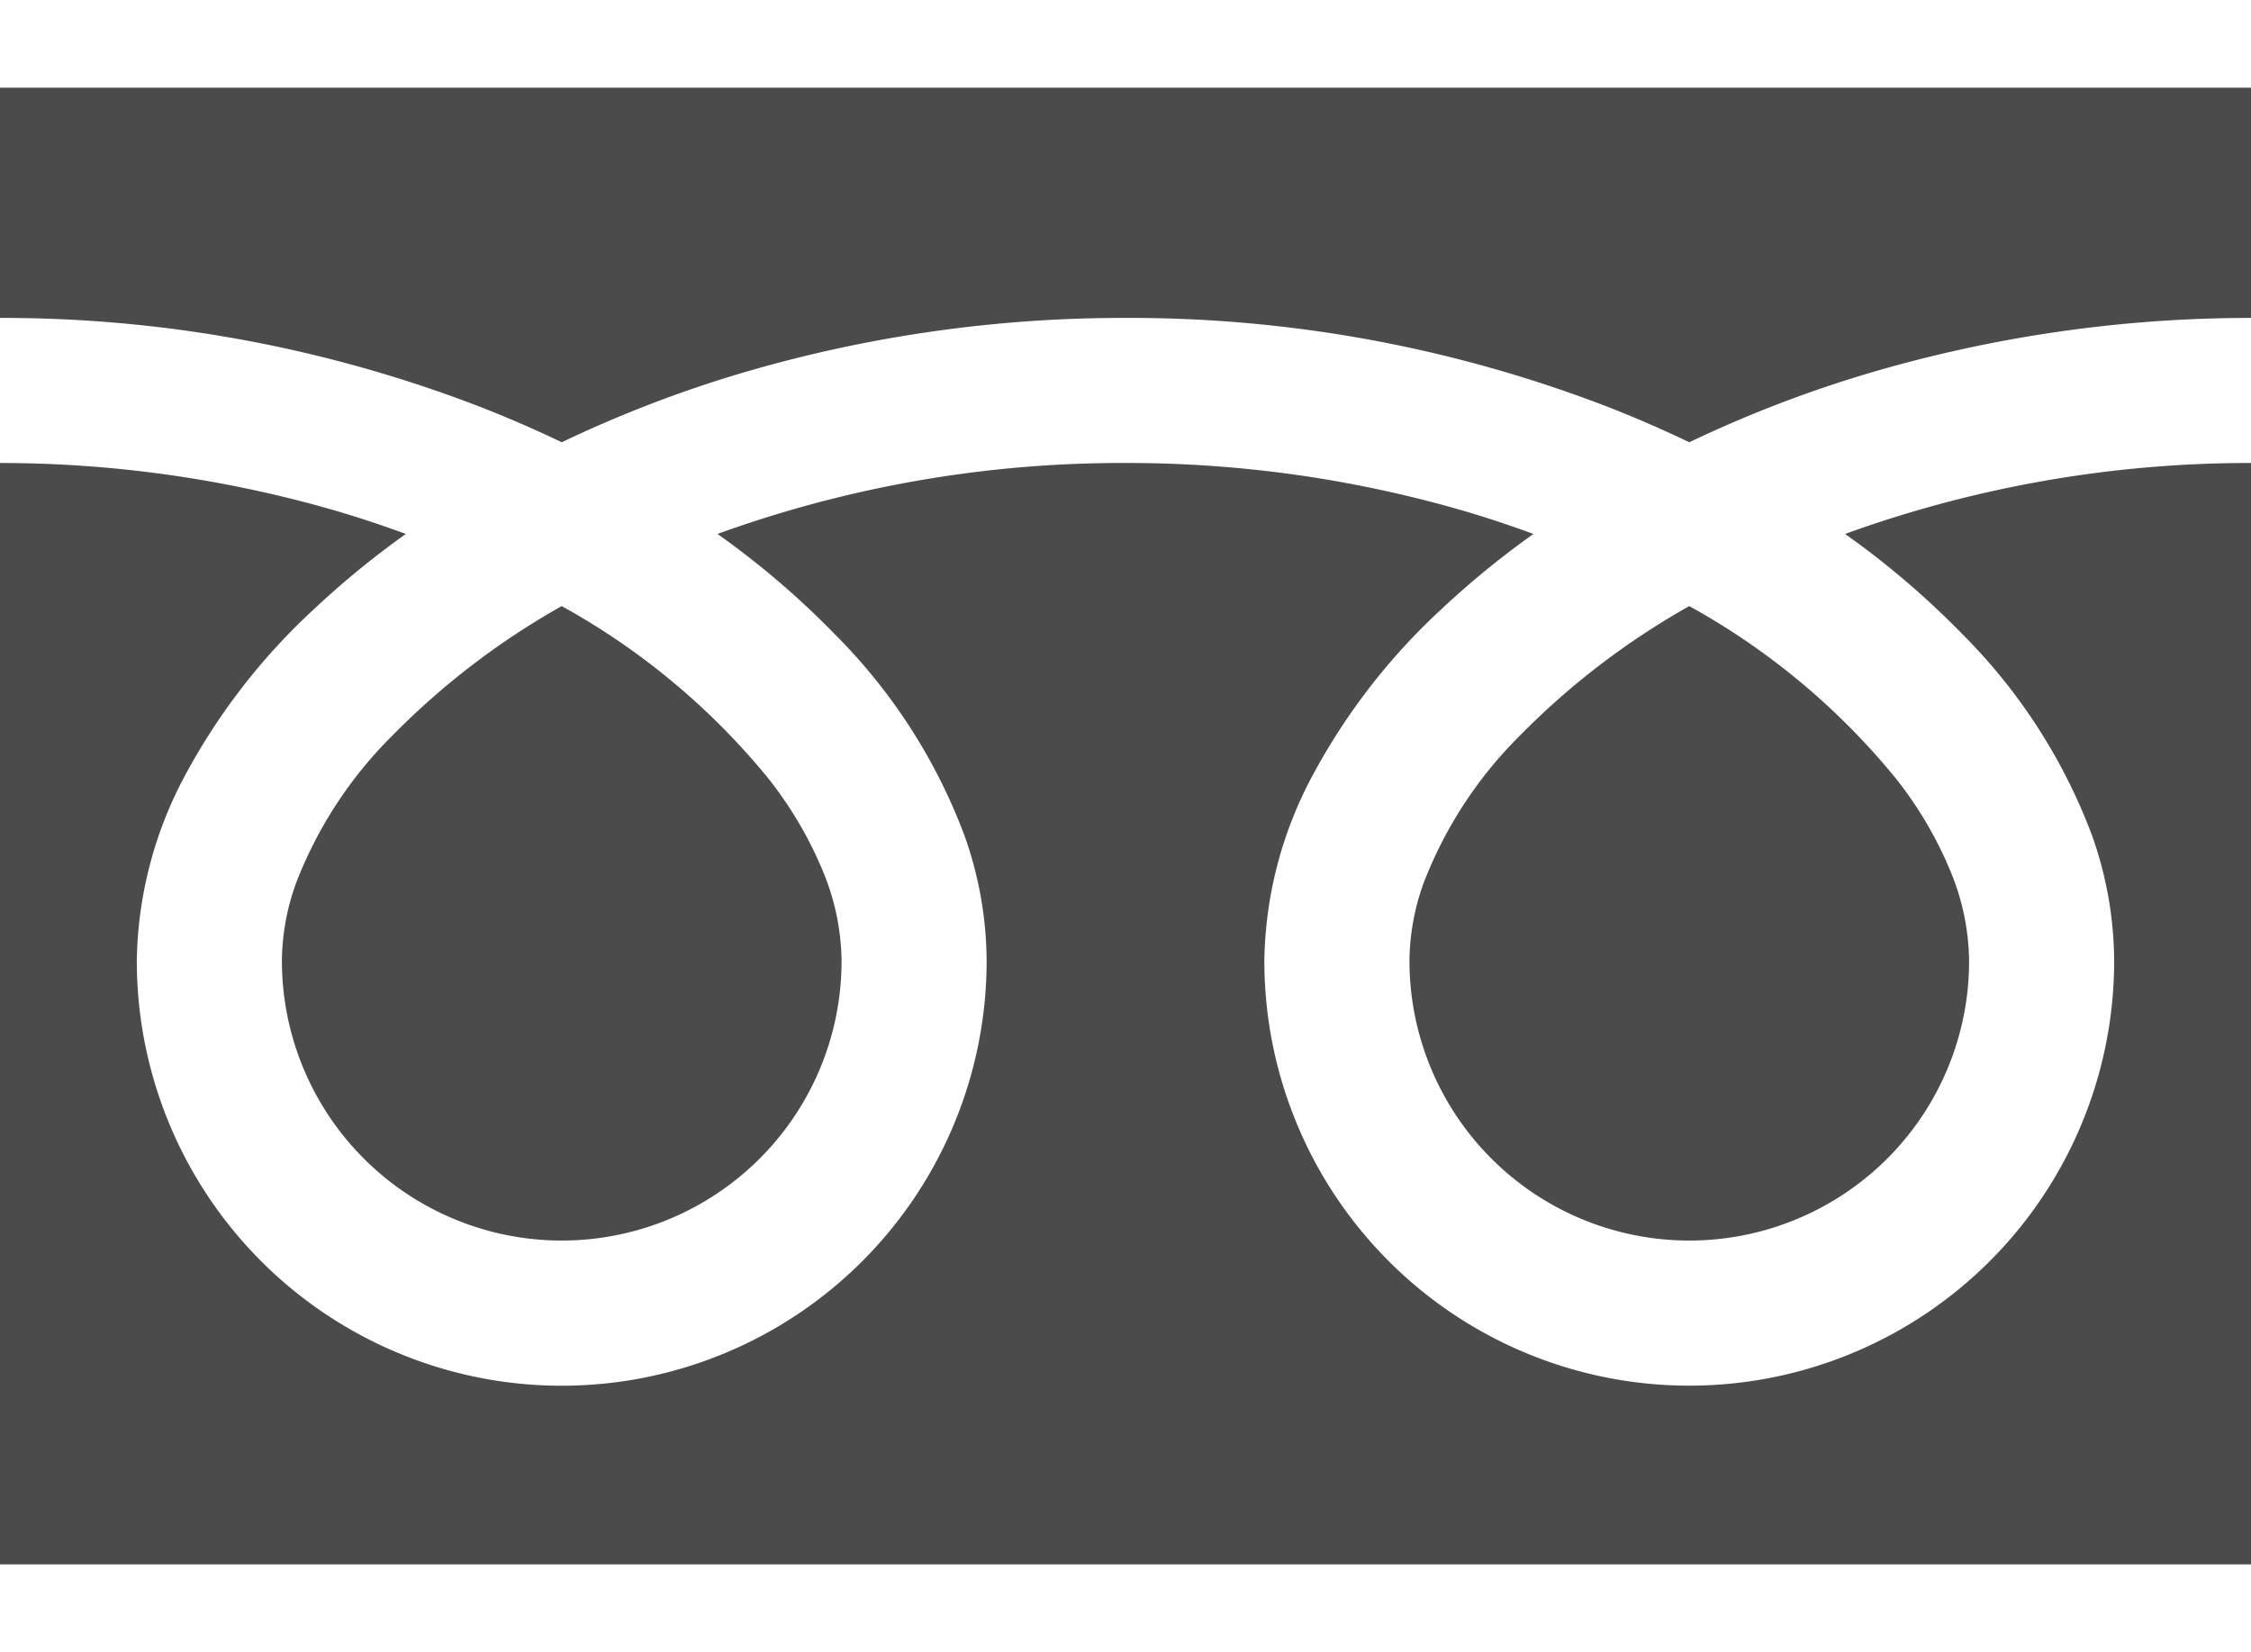
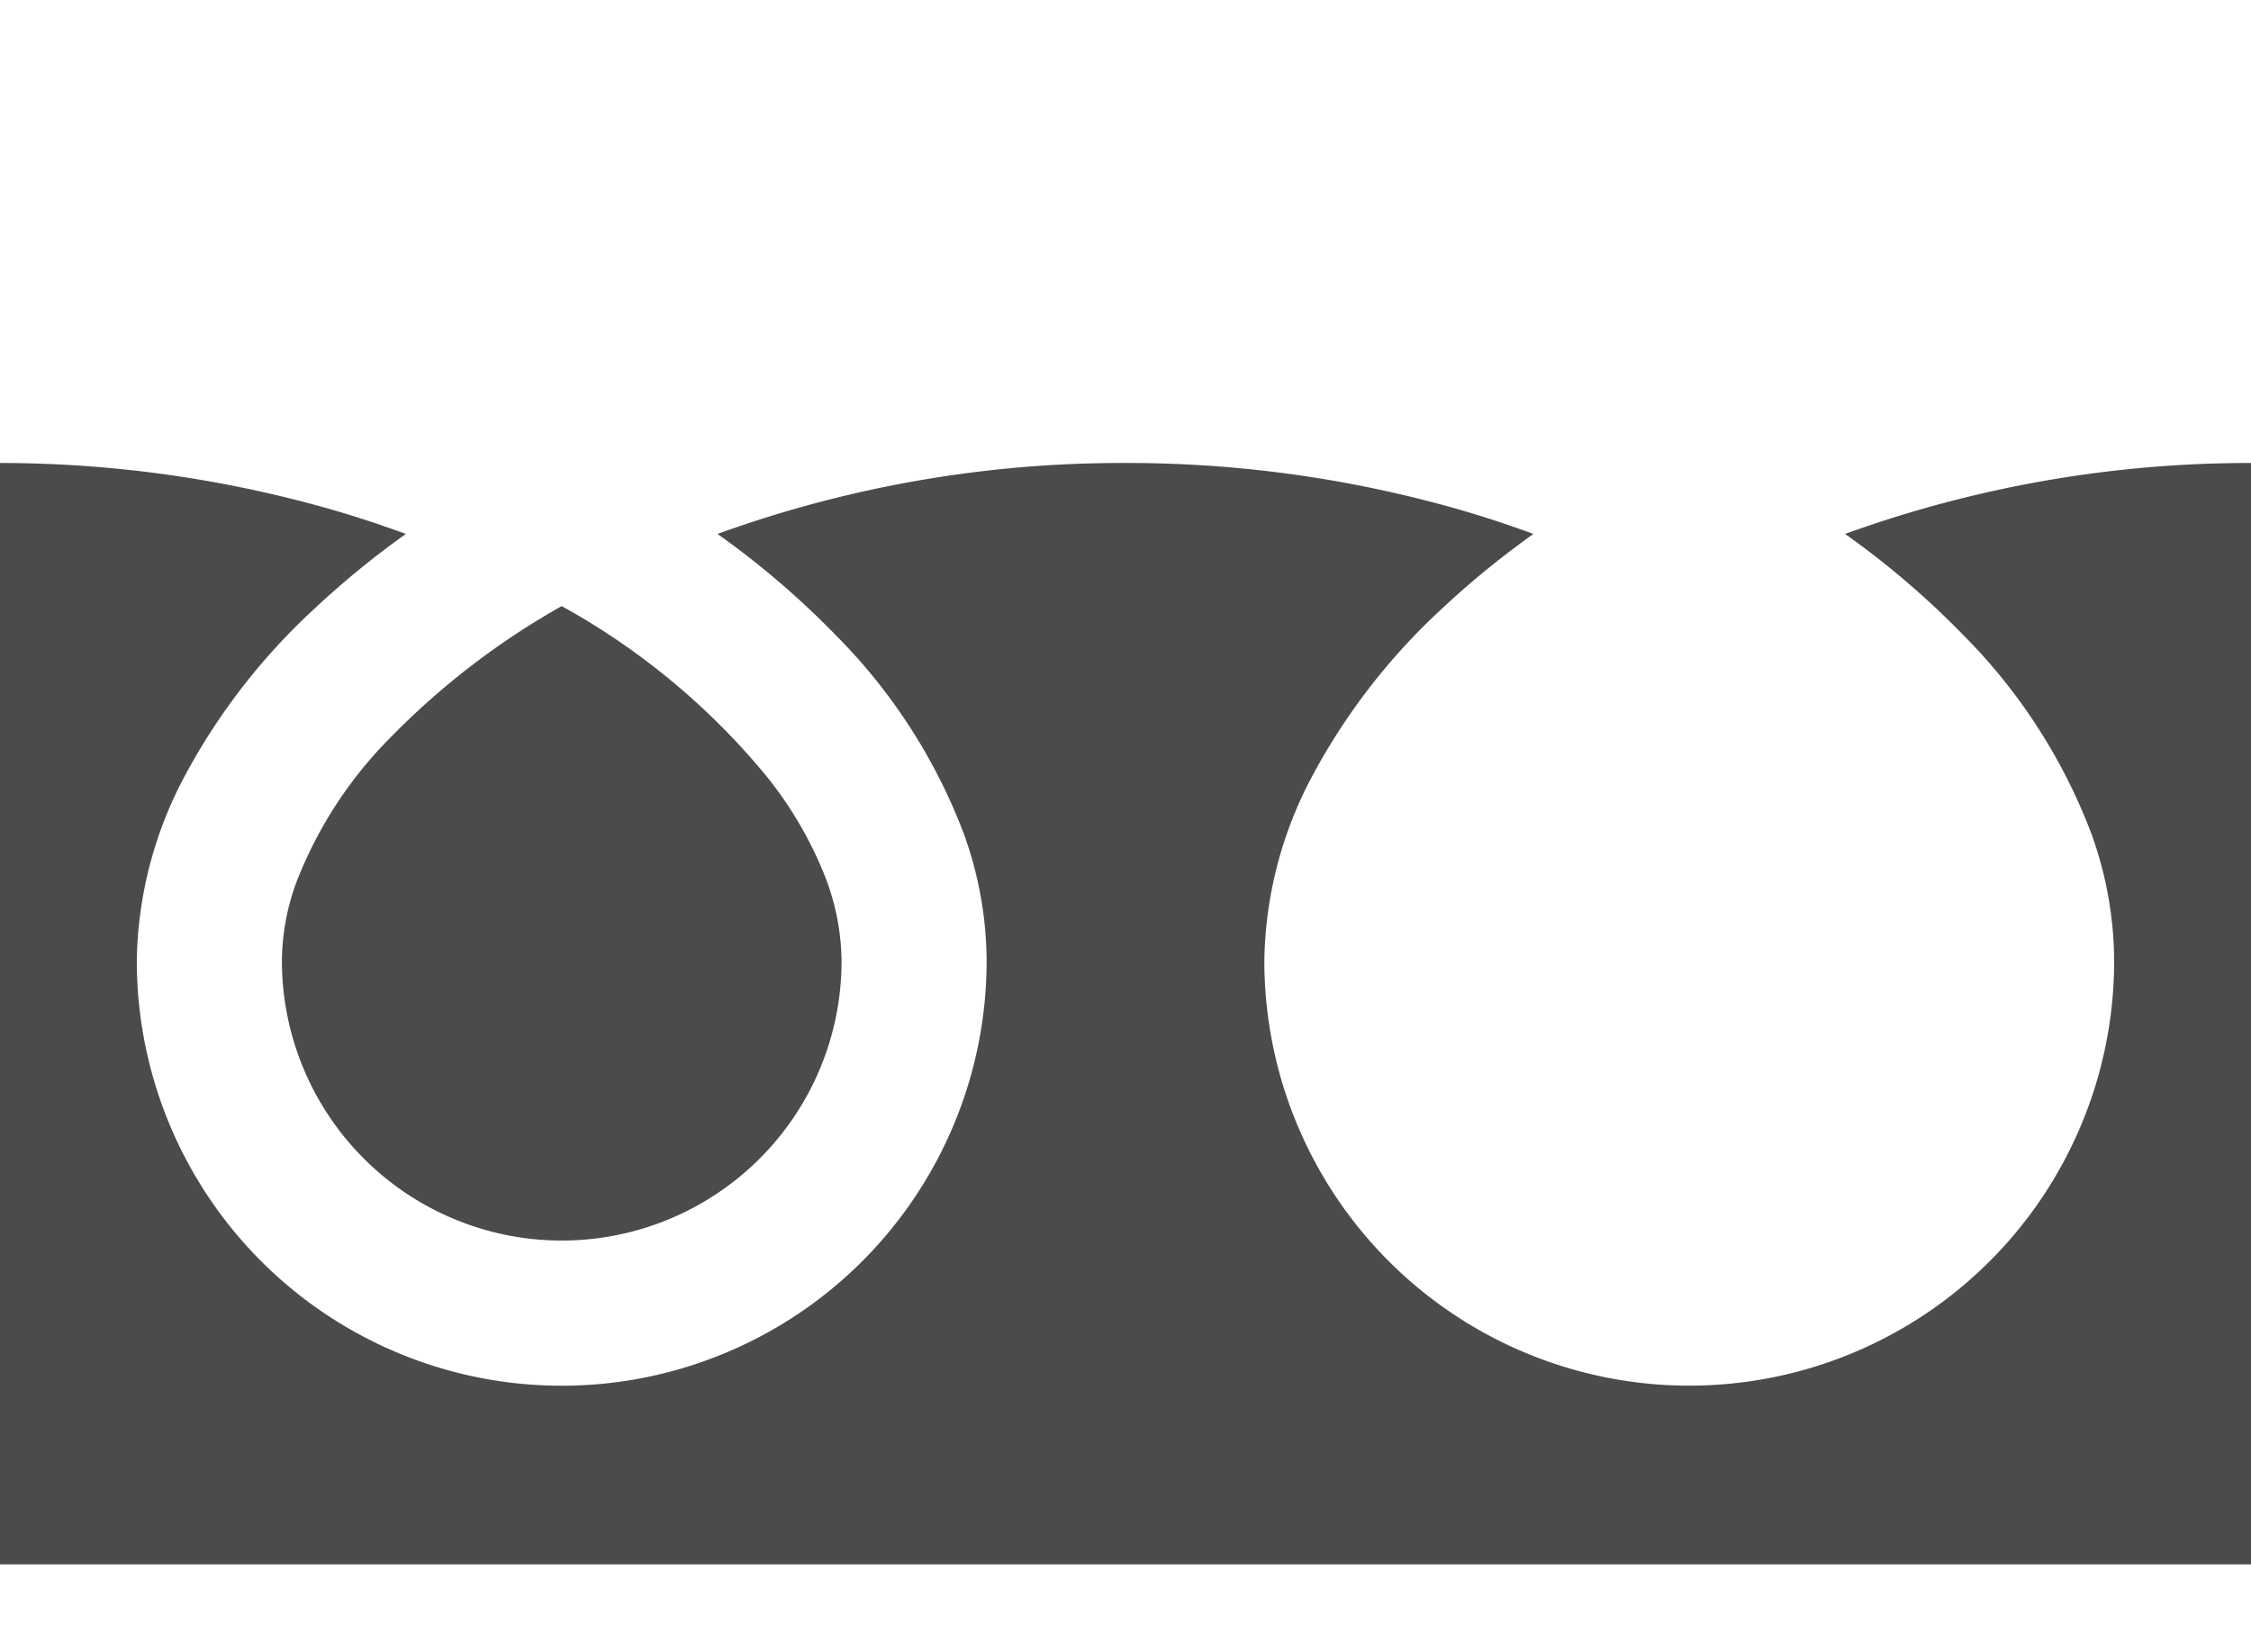
<svg xmlns="http://www.w3.org/2000/svg" width="94" height="69" viewBox="0 0 94 69">
  <defs>
    <clipPath id="clip-path">
      <rect id="長方形_9" data-name="長方形 9" width="94" height="69" transform="translate(636 1068)" fill="#fff" stroke="#707070" stroke-width="1" />
    </clipPath>
  </defs>
  <g id="マスクグループ_1" data-name="マスクグループ 1" transform="translate(-636 -1068)" clip-path="url(#clip-path)">
    <g id="フリーダイヤルのアイコン" transform="translate(636 1055.5)">
-       <path id="パス_3" data-name="パス 3" d="M0,16.162v9.616a55.423,55.423,0,0,1,20.219,3.779q1.669.66,3.238,1.414a51.238,51.238,0,0,1,7.653-2.932A56.267,56.267,0,0,1,47,25.778a55.446,55.446,0,0,1,20.306,3.779q1.669.66,3.237,1.414A51.278,51.278,0,0,1,78.2,28.039,56.294,56.294,0,0,1,94,25.778V16.162Z" fill="#4b4b4b" />
-       <path id="パス_4" data-name="パス 4" d="M58.858,52.627a11.686,11.686,0,0,0,18.216,9.69,11.662,11.662,0,0,0,5.154-9.69,9.97,9.97,0,0,0-.751-3.674,16.193,16.193,0,0,0-2.325-3.963,29.544,29.544,0,0,0-8.61-7.176,31.766,31.766,0,0,0-7.07,5.406,17.558,17.558,0,0,0-4.023,6.16A9.757,9.757,0,0,0,58.858,52.627Z" fill="#4b4b4b" />
      <path id="パス_5" data-name="パス 5" d="M81.981,39.019a23.571,23.571,0,0,1,5.37,8.345,15.821,15.821,0,0,1,.935,5.264,17.744,17.744,0,1,1-35.488,0,16.829,16.829,0,0,1,2.035-7.779,26.458,26.458,0,0,1,5.359-6.907A36.883,36.883,0,0,1,64.035,34.8c-.928-.34-1.88-.659-2.858-.948A50.263,50.263,0,0,0,47,31.837,49.569,49.569,0,0,0,29.962,34.8a35.54,35.54,0,0,1,4.933,4.222,23.587,23.587,0,0,1,5.37,8.345,15.8,15.8,0,0,1,.936,5.264,17.744,17.744,0,1,1-35.488,0,16.836,16.836,0,0,1,2.033-7.779,26.465,26.465,0,0,1,5.361-6.907A36.779,36.779,0,0,1,16.948,34.8c-.928-.34-1.879-.659-2.858-.948A50.285,50.285,0,0,0,0,31.837v46H94v-46A49.582,49.582,0,0,0,77.049,34.8,35.524,35.524,0,0,1,81.981,39.019Z" fill="#4b4b4b" />
      <path id="パス_6" data-name="パス 6" d="M11.772,52.627a11.686,11.686,0,0,0,18.216,9.69,11.666,11.666,0,0,0,5.155-9.69,10,10,0,0,0-.751-3.674,16.244,16.244,0,0,0-2.325-3.963,29.57,29.57,0,0,0-8.611-7.176,31.74,31.74,0,0,0-7.069,5.406,17.558,17.558,0,0,0-4.023,6.16A9.745,9.745,0,0,0,11.772,52.627Z" fill="#4b4b4b" />
    </g>
  </g>
</svg>